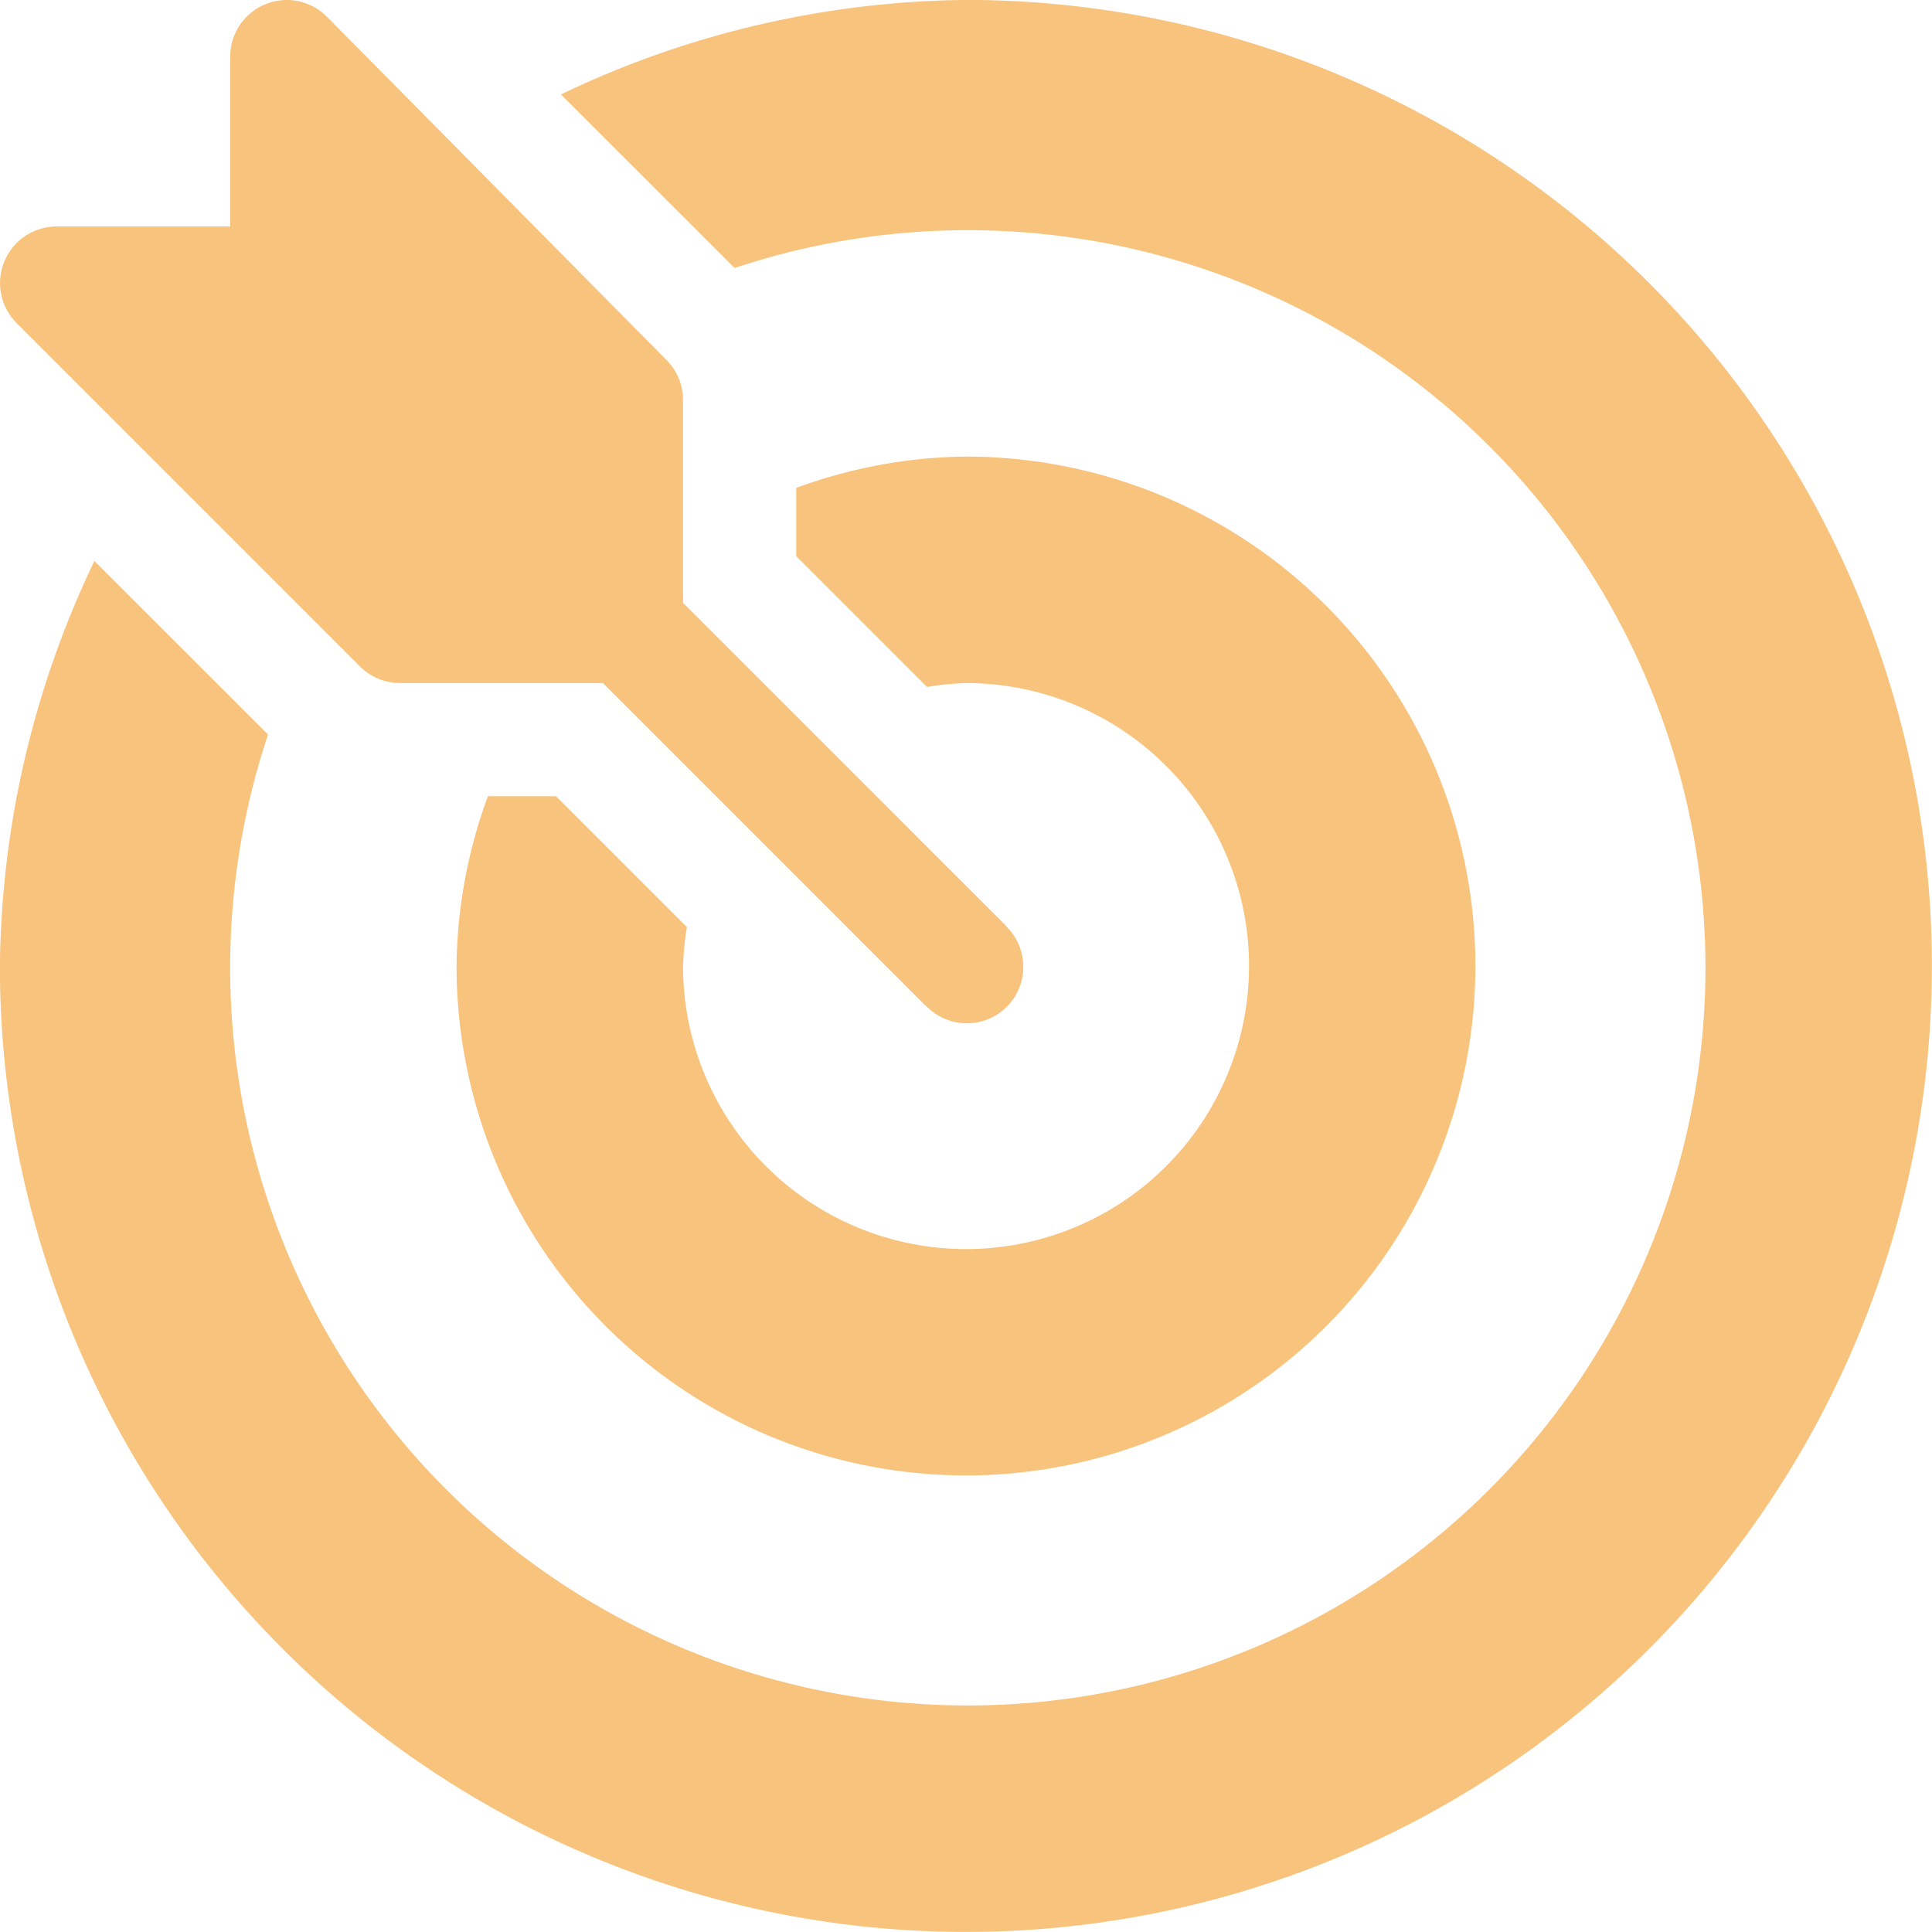
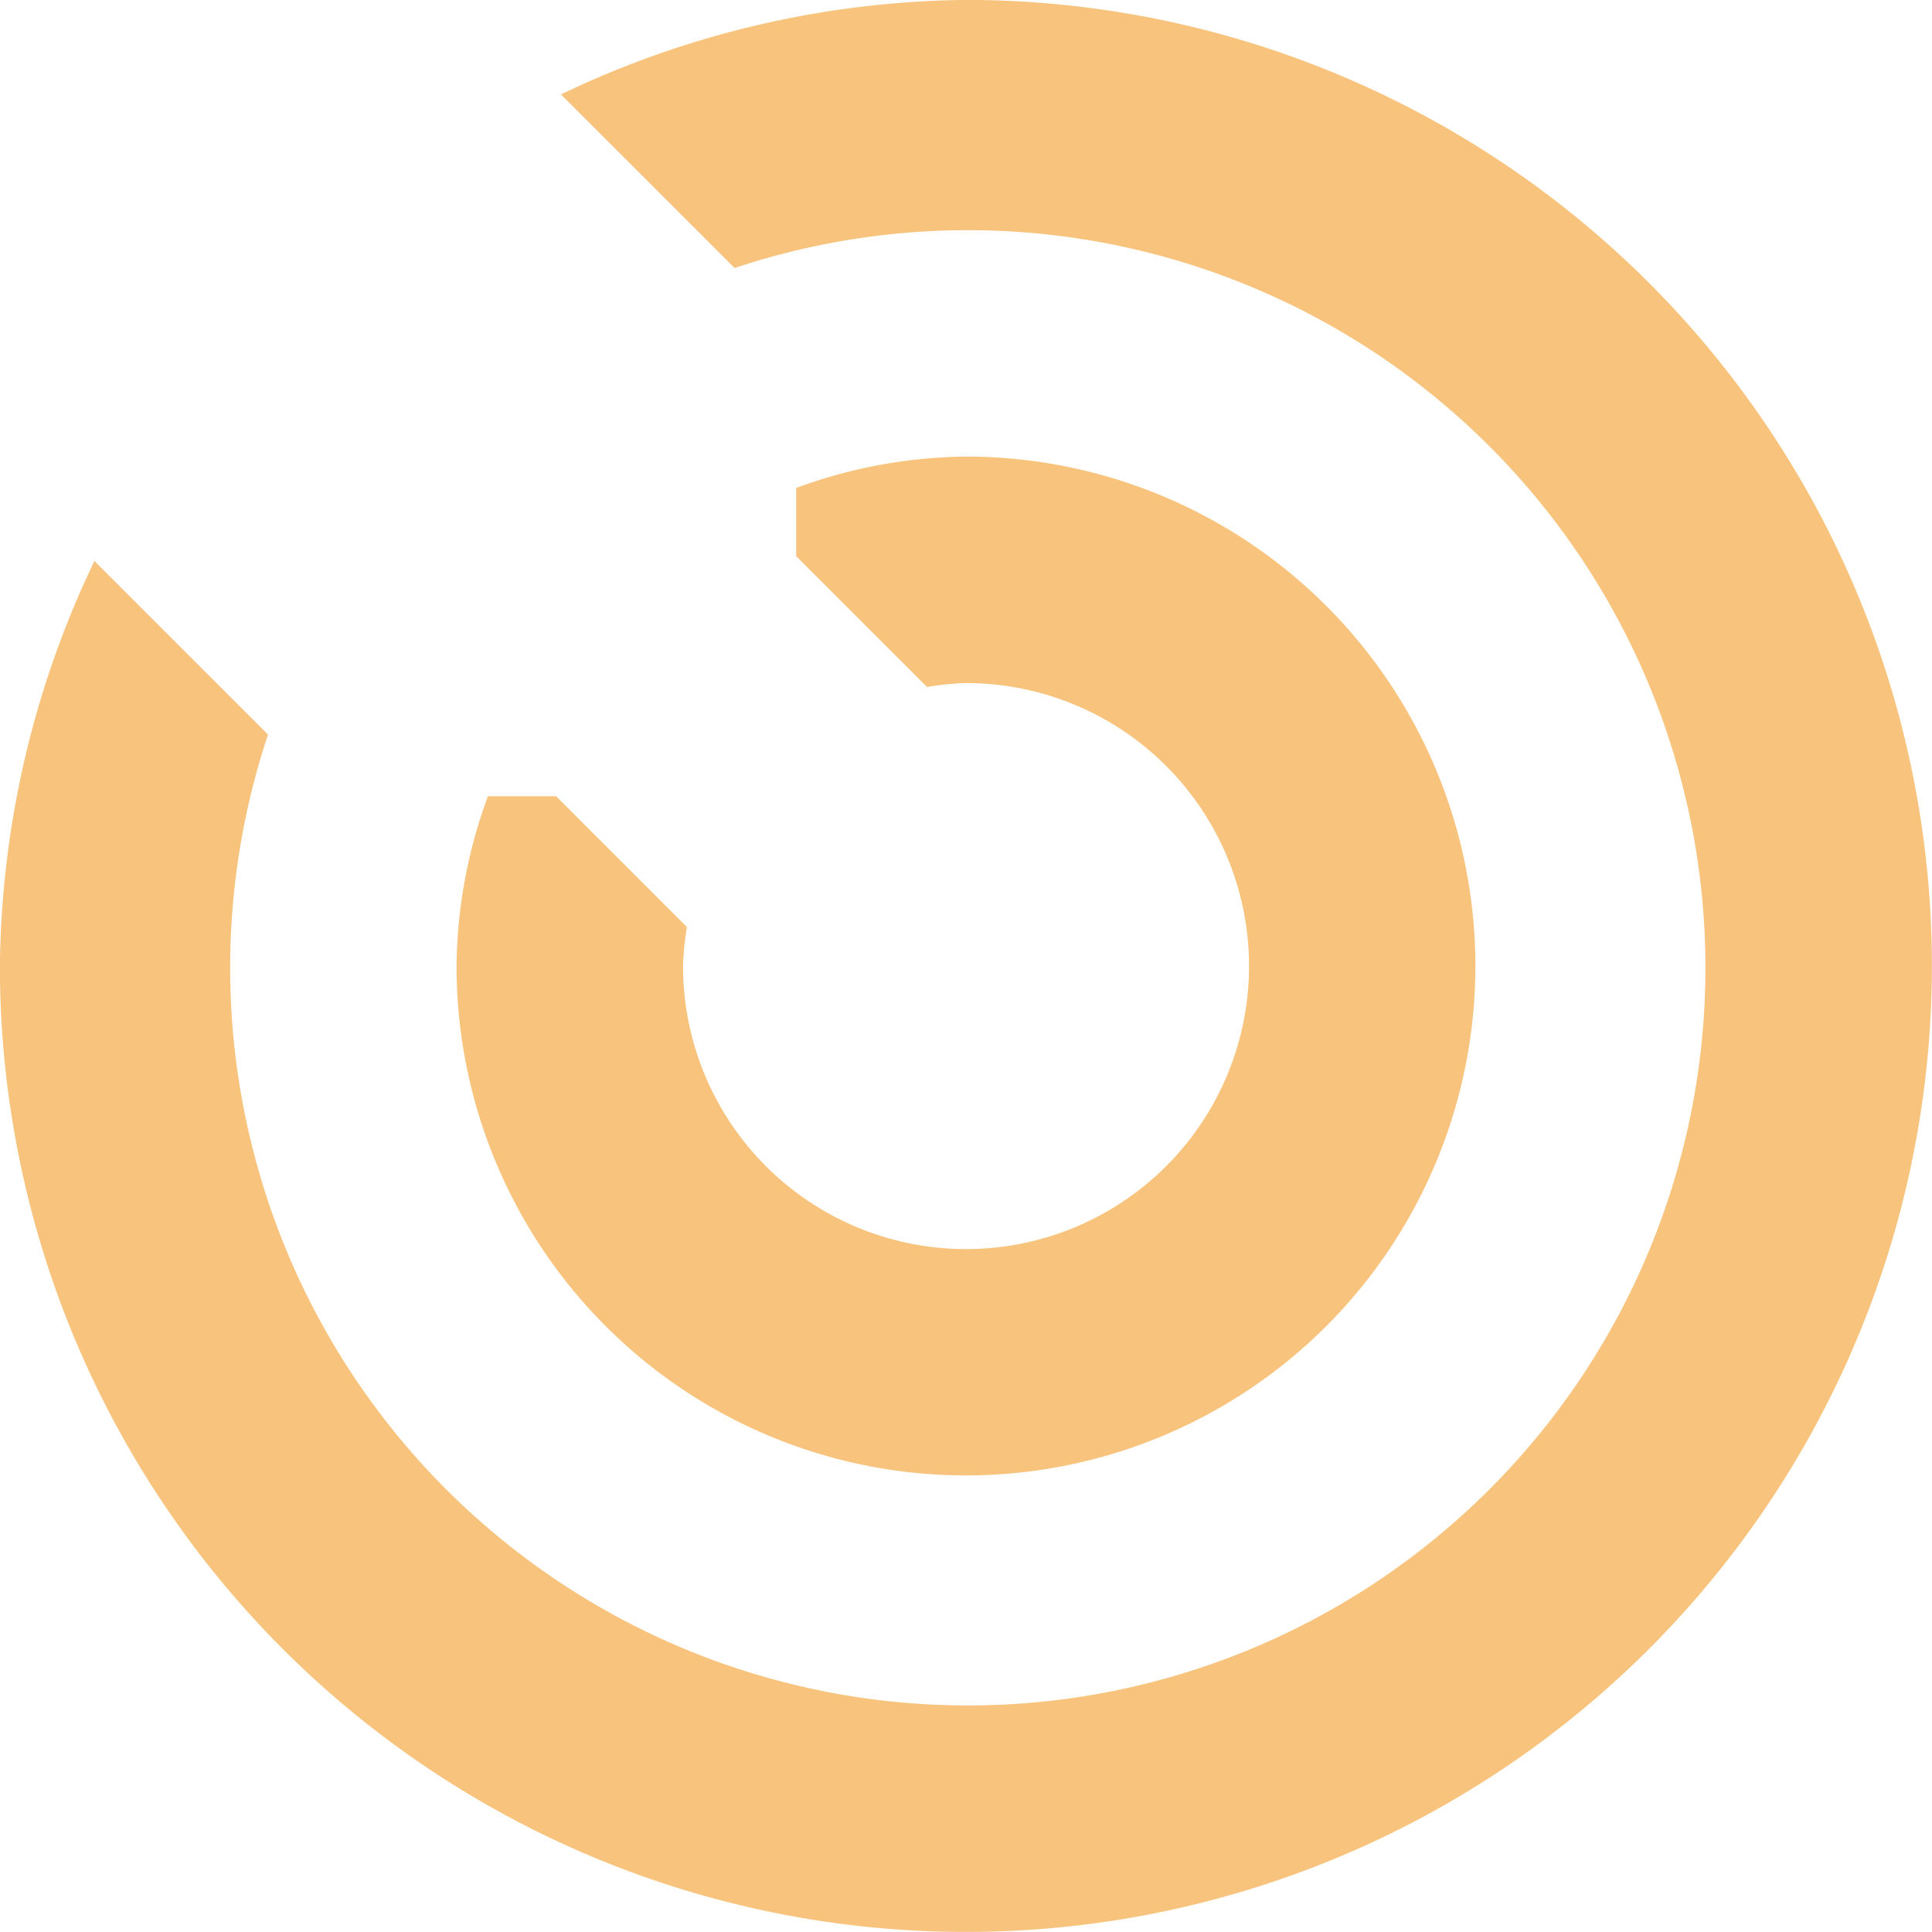
<svg xmlns="http://www.w3.org/2000/svg" width="55.44" height="55.44" viewBox="0 0 55.44 55.44">
  <defs>
    <style>.a{fill:#f8c37c;}</style>
  </defs>
  <g transform="translate(0 -0.001)">
    <g transform="translate(0 0.001)">
      <g transform="translate(0 0)">
-         <path class="a" d="M28.89,26.6c-.009-.01-.012-.022-.021-.032L19.6,17.3V11.479a1.623,1.623,0,0,0-.476-1.148L9.378.477A1.624,1.624,0,0,0,6.606,1.626V6.5H1.625A1.624,1.624,0,0,0,.476,9.271l9.854,9.854a1.623,1.623,0,0,0,1.148.476H17.3l9.269,9.269c.009.009.022.012.032.021A1.617,1.617,0,0,0,28.89,26.6Z" transform="translate(0 -0.001)" />
-       </g>
+         </g>
    </g>
    <g transform="translate(0 0.001)">
      <g transform="translate(0 0)">
        <path class="a" d="M27.723,0A27.477,27.477,0,0,0,16.1,2.711l4.983,4.982A21.167,21.167,0,1,1,7.694,21.081L2.712,16.1A27.481,27.481,0,0,0,0,27.722,27.72,27.72,0,1,0,27.723,0Z" transform="translate(-0.003 -0.002)" />
      </g>
    </g>
    <g transform="translate(13.103 13.104)">
      <path class="a" d="M135.62,121a14.447,14.447,0,0,0-4.873.9v1.957l3.755,3.755a8,8,0,0,1,1.118-.113,8.121,8.121,0,1,1-8.121,8.121,7.992,7.992,0,0,1,.113-1.118l-3.755-3.755H121.9a14.447,14.447,0,0,0-.9,4.873A14.618,14.618,0,1,0,135.62,121Z" transform="translate(-121.002 -121.001)" />
    </g>
  </g>
</svg>